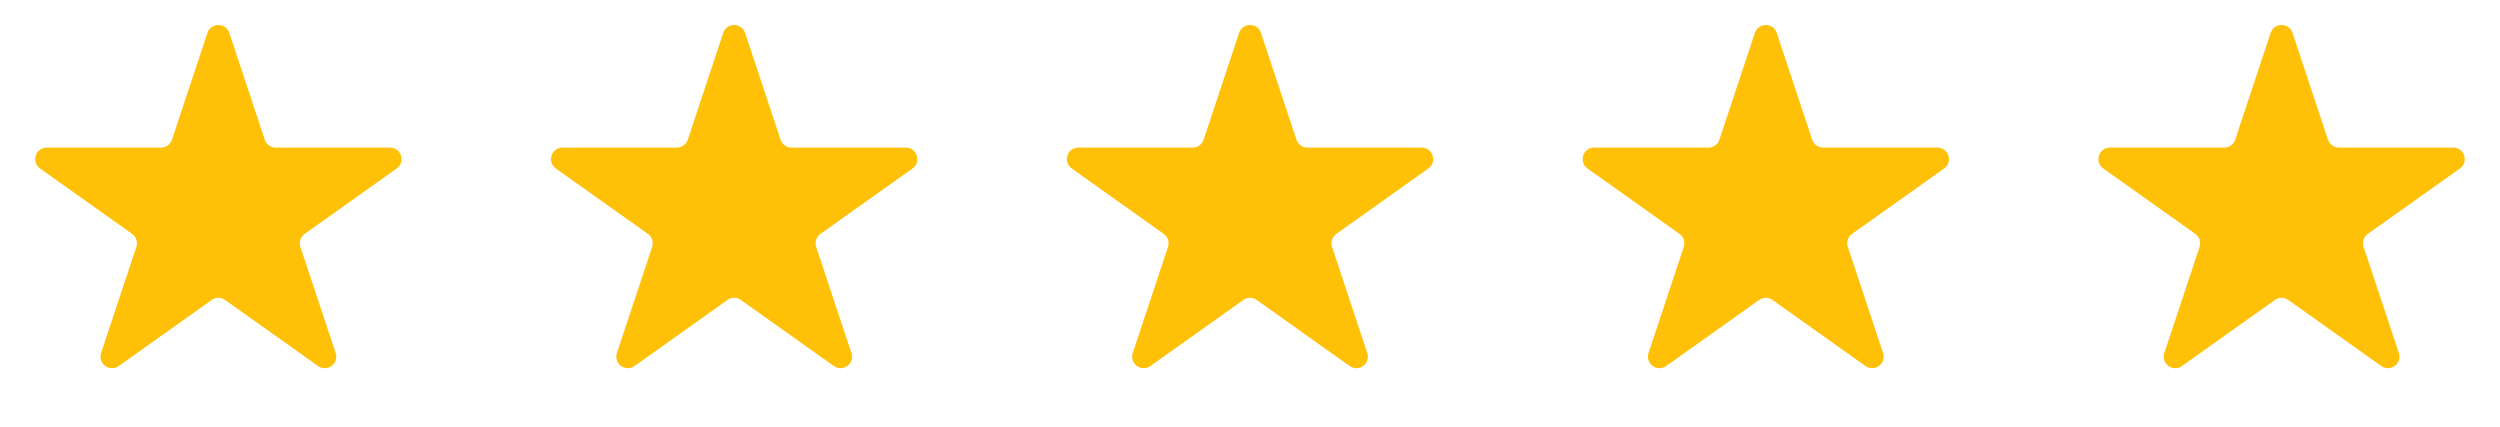
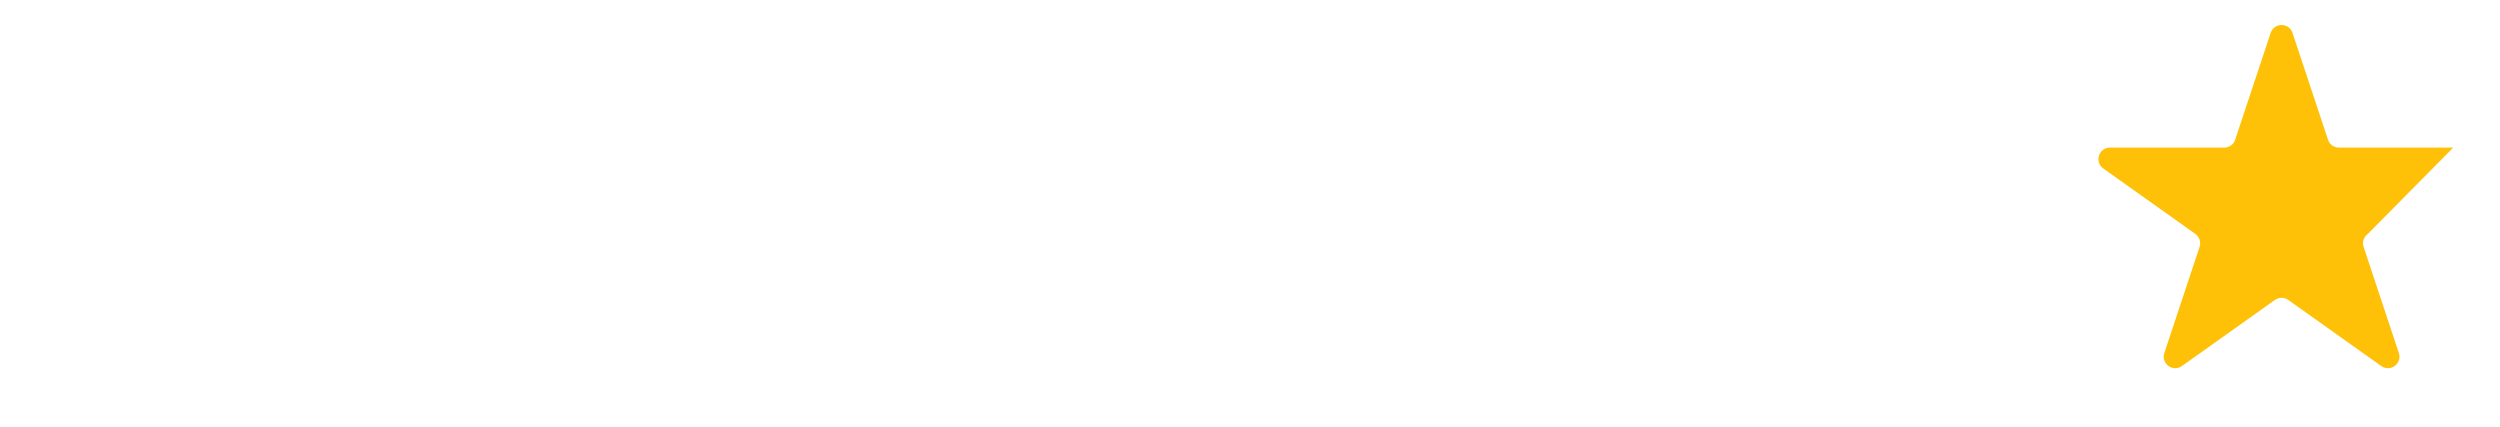
<svg xmlns="http://www.w3.org/2000/svg" fill="none" viewBox="0 0 158 27" height="27" width="158">
-   <path fill="#FFC107" d="M13.112 2.078C13.332 1.414 14.272 1.414 14.492 2.078L16.735 8.83C16.834 9.128 17.112 9.328 17.426 9.328H24.649C25.358 9.328 25.648 10.238 25.071 10.649L19.255 14.782C18.994 14.967 18.885 15.301 18.986 15.604L21.214 22.311C21.435 22.979 20.675 23.541 20.102 23.134L14.223 18.956C13.971 18.777 13.633 18.777 13.381 18.956L7.502 23.134C6.929 23.541 6.169 22.979 6.39 22.311L8.619 15.604C8.719 15.301 8.61 14.967 8.35 14.782L2.533 10.649C1.956 10.238 2.246 9.328 2.955 9.328H10.178C10.492 9.328 10.77 9.128 10.869 8.83L13.112 2.078Z" />
-   <path fill="#FFC107" d="M45.709 2.078C45.93 1.414 46.87 1.414 47.09 2.078L49.333 8.83C49.432 9.128 49.71 9.328 50.023 9.328H57.247C57.956 9.328 58.246 10.238 57.669 10.649L51.852 14.782C51.592 14.967 51.483 15.301 51.583 15.604L53.811 22.311C54.033 22.979 53.273 23.541 52.7 23.134L46.821 18.956C46.569 18.777 46.231 18.777 45.978 18.956L40.1 23.134C39.527 23.541 38.767 22.979 38.988 22.311L41.216 15.604C41.317 15.301 41.208 14.967 40.947 14.782L35.131 10.649C34.553 10.238 34.844 9.328 35.552 9.328H42.776C43.09 9.328 43.368 9.128 43.467 8.83L45.709 2.078Z" />
-   <path fill="#FFC107" d="M78.311 2.078C78.532 1.414 79.471 1.414 79.692 2.078L81.935 8.83C82.033 9.128 82.312 9.328 82.625 9.328H89.849C90.557 9.328 90.848 10.238 90.27 10.649L84.454 14.782C84.193 14.967 84.084 15.301 84.185 15.604L86.413 22.311C86.635 22.979 85.874 23.541 85.301 23.134L79.423 18.956C79.17 18.777 78.832 18.777 78.58 18.956L72.701 23.134C72.128 23.541 71.368 22.979 71.59 22.311L73.818 15.604C73.919 15.301 73.809 14.967 73.549 14.782L67.733 10.649C67.155 10.238 67.445 9.328 68.154 9.328H75.378C75.691 9.328 75.969 9.128 76.068 8.83L78.311 2.078Z" />
-   <path fill="#FFC107" d="M110.909 2.078C111.129 1.414 112.069 1.414 112.289 2.078L114.532 8.83C114.631 9.128 114.909 9.328 115.223 9.328H122.446C123.155 9.328 123.445 10.238 122.868 10.649L117.051 14.782C116.791 14.967 116.682 15.301 116.783 15.604L119.011 22.311C119.232 22.979 118.472 23.541 117.899 23.134L112.02 18.956C111.768 18.777 111.43 18.777 111.178 18.956L105.299 23.134C104.726 23.541 103.966 22.979 104.187 22.311L106.415 15.604C106.516 15.301 106.407 14.967 106.147 14.782L100.33 10.649C99.753 10.238 100.043 9.328 100.752 9.328H107.975C108.289 9.328 108.567 9.128 108.666 8.83L110.909 2.078Z" />
-   <path fill="#FFC107" d="M143.506 2.078C143.727 1.414 144.666 1.414 144.887 2.078L147.13 8.83C147.229 9.128 147.507 9.328 147.82 9.328H155.044C155.753 9.328 156.043 10.238 155.465 10.649L149.649 14.782C149.389 14.967 149.279 15.301 149.38 15.604L151.608 22.311C151.83 22.979 151.07 23.541 150.497 23.134L144.618 18.956C144.366 18.777 144.028 18.777 143.775 18.956L137.897 23.134C137.323 23.541 136.563 22.979 136.785 22.311L139.013 15.604C139.114 15.301 139.005 14.967 138.744 14.782L132.928 10.649C132.35 10.238 132.641 9.328 133.349 9.328H140.573C140.886 9.328 141.165 9.128 141.263 8.83L143.506 2.078Z" />
+   <path fill="#FFC107" d="M143.506 2.078C143.727 1.414 144.666 1.414 144.887 2.078L147.13 8.83C147.229 9.128 147.507 9.328 147.82 9.328H155.044L149.649 14.782C149.389 14.967 149.279 15.301 149.38 15.604L151.608 22.311C151.83 22.979 151.07 23.541 150.497 23.134L144.618 18.956C144.366 18.777 144.028 18.777 143.775 18.956L137.897 23.134C137.323 23.541 136.563 22.979 136.785 22.311L139.013 15.604C139.114 15.301 139.005 14.967 138.744 14.782L132.928 10.649C132.35 10.238 132.641 9.328 133.349 9.328H140.573C140.886 9.328 141.165 9.128 141.263 8.83L143.506 2.078Z" />
</svg>